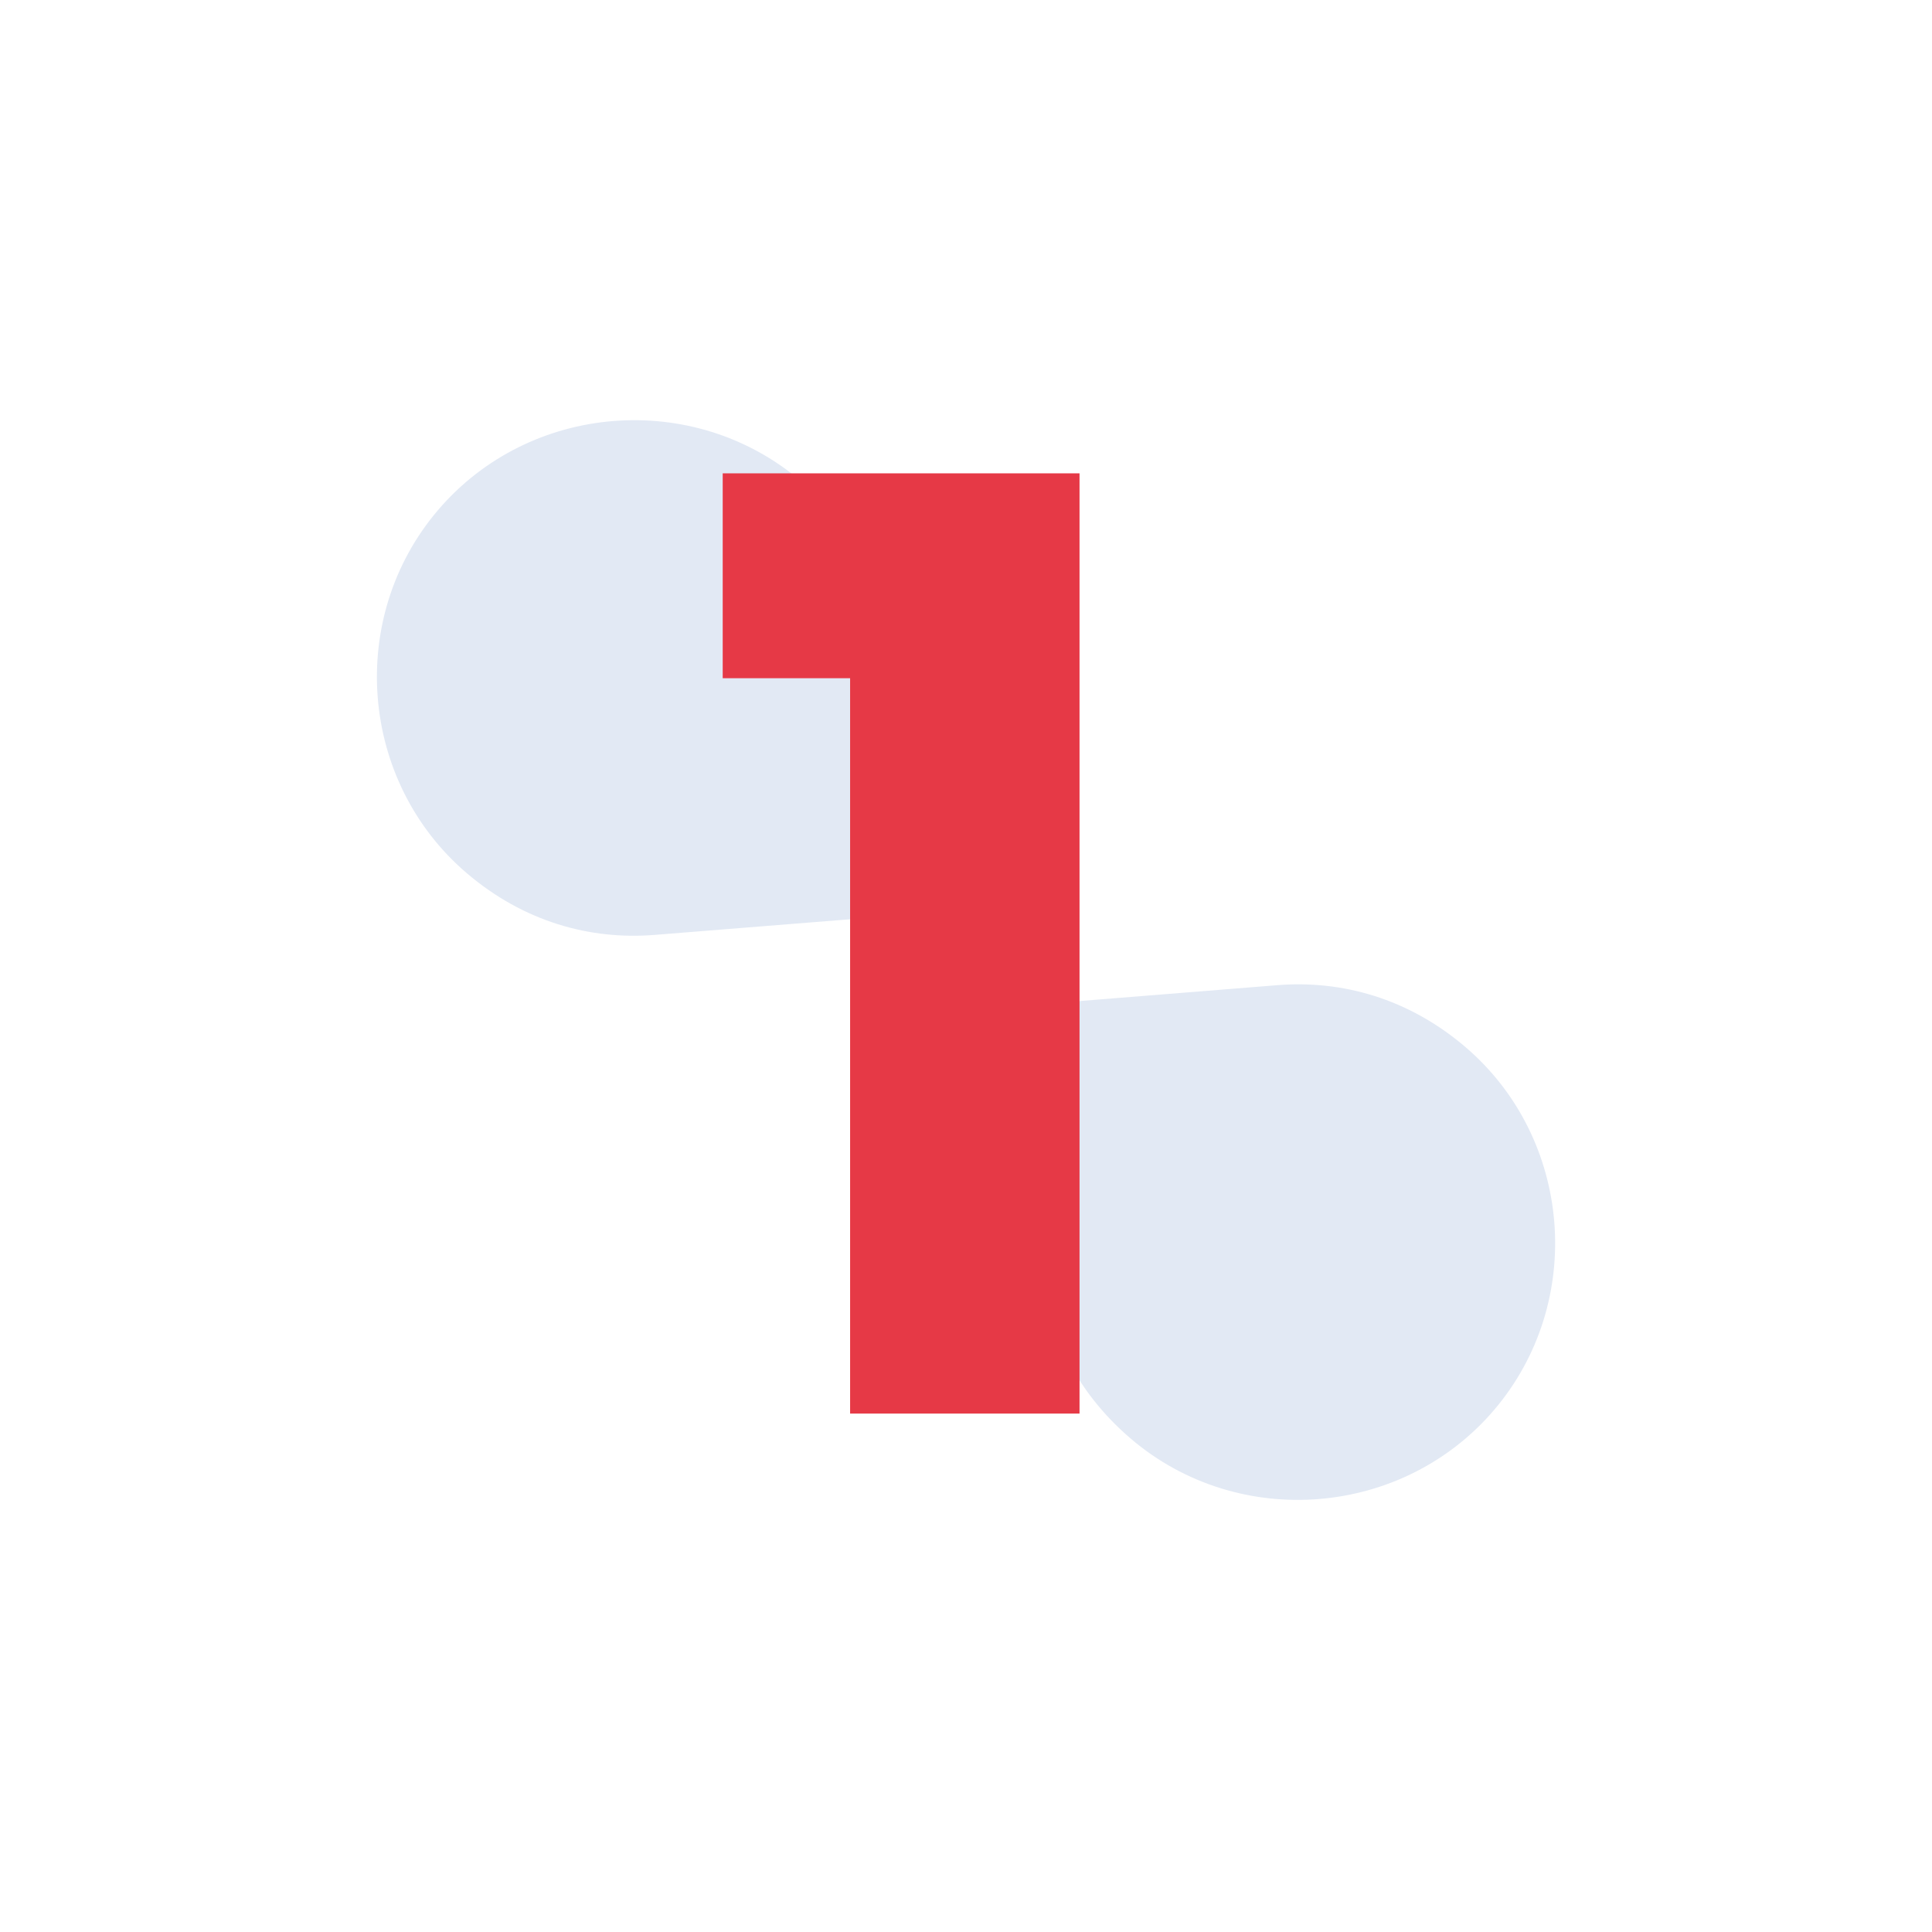
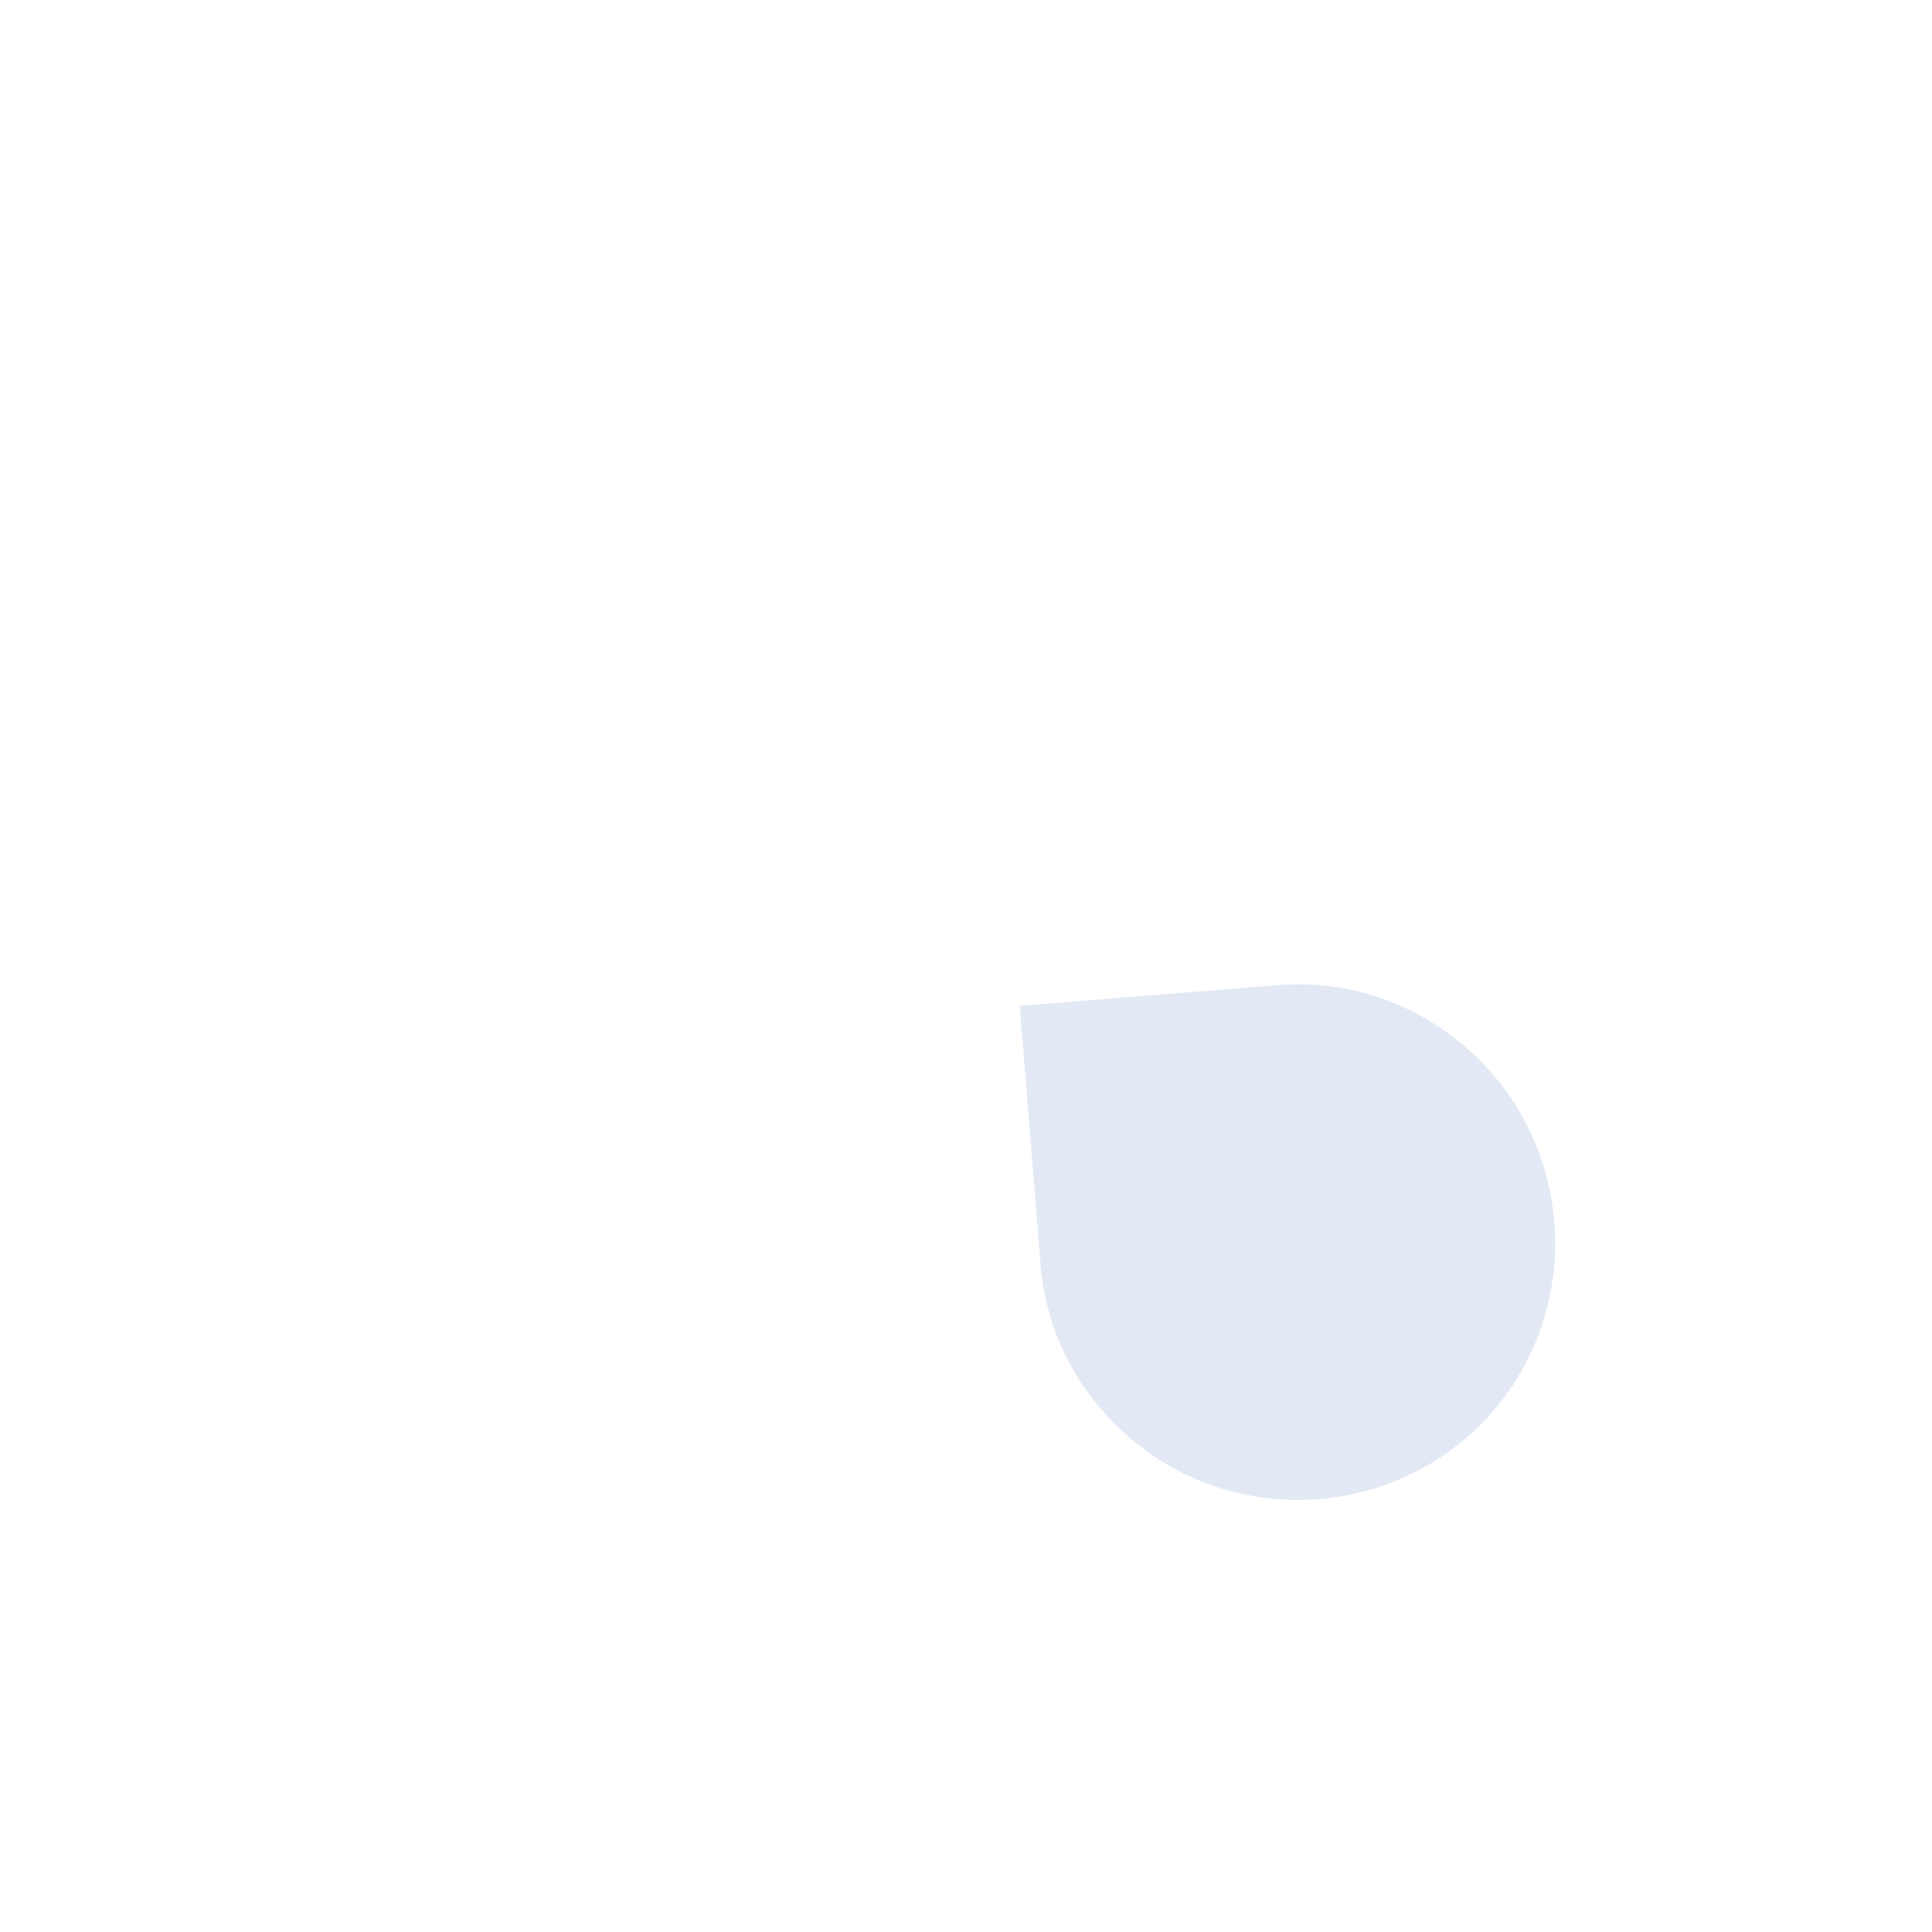
<svg xmlns="http://www.w3.org/2000/svg" width="200" zoomAndPan="magnify" viewBox="0 0 150 150" height="200" preserveAspectRatio="xMidYMid meet" version="1.0">
  <defs>
    <g />
    <clipPath id="68e7bae3d3">
      <path d="M 29 32 L 71 32 L 71 73 L 29 73 Z M 29 32 " clip-rule="nonzero" />
    </clipPath>
    <clipPath id="a8581d56ff">
-       <path d="M 15.871 57.82 L 47.48 20.707 L 134.27 94.617 L 102.664 131.734 Z M 15.871 57.82 " clip-rule="nonzero" />
-     </clipPath>
+       </clipPath>
    <clipPath id="8b97d439b3">
      <path d="M -229.633 238.742 L 188.562 -252.316 L 495.758 9.301 L 77.562 500.359 Z M -229.633 238.742 " clip-rule="nonzero" />
    </clipPath>
    <clipPath id="7067854b2d">
-       <path d="M 33 28 L 135 28 L 135 132 L 33 132 Z M 33 28 " clip-rule="nonzero" />
-     </clipPath>
+       </clipPath>
    <clipPath id="21ecd454fa">
      <path d="M 15.871 57.82 L 47.48 20.707 L 134.27 94.617 L 102.664 131.734 Z M 15.871 57.82 " clip-rule="nonzero" />
    </clipPath>
    <clipPath id="47364fa356">
-       <path d="M -229.633 238.742 L 188.562 -252.316 L 495.758 9.301 L 77.562 500.359 Z M -229.633 238.742 " clip-rule="nonzero" />
-     </clipPath>
+       </clipPath>
    <clipPath id="42ddfc98a7">
      <path d="M 79 76 L 121 76 L 121 117 L 79 117 Z M 79 76 " clip-rule="nonzero" />
    </clipPath>
    <clipPath id="4dafd84a4f">
      <path d="M 15.871 57.82 L 47.48 20.707 L 134.27 94.617 L 102.664 131.734 Z M 15.871 57.82 " clip-rule="nonzero" />
    </clipPath>
    <clipPath id="f2194ca9bf">
      <path d="M -229.633 238.742 L 188.562 -252.316 L 495.758 9.301 L 77.562 500.359 Z M -229.633 238.742 " clip-rule="nonzero" />
    </clipPath>
  </defs>
  <g clip-path="url(#68e7bae3d3)">
    <g clip-path="url(#a8581d56ff)">
      <g clip-path="url(#8b97d439b3)">
        <path fill="#e2e9f4" d="M 33.996 39.617 C 26.887 47.965 27.906 60.695 36.254 67.805 C 40.676 71.57 45.82 72.988 50.824 72.586 L 70.828 70.984 L 69.227 50.977 C 68.824 45.977 66.605 41.121 62.184 37.355 C 53.836 30.246 41.105 31.266 33.996 39.617 Z M 33.996 39.617 " fill-opacity="1" fill-rule="nonzero" />
      </g>
    </g>
  </g>
  <g clip-path="url(#7067854b2d)">
    <g clip-path="url(#21ecd454fa)">
      <g clip-path="url(#47364fa356)">
-         <path fill="#e63946" d="M 95.785 42.672 C 96.176 44.699 96.359 46.973 96.75 49 C 109.027 48.016 121.457 51.824 131.523 60.398 C 151.414 77.336 153.82 107.344 136.883 127.234 C 119.941 147.125 89.934 149.527 70.047 132.59 C 61.695 125.48 56.383 116.297 54.219 106.402 C 53.828 104.375 53.645 102.102 53.254 100.074 C 46.434 100.621 39.715 99.559 33.129 97.34 C 33.312 99.613 33.285 102.133 33.469 104.406 C 34.324 109.371 35.387 114.09 37.152 118.98 C 41 129.887 47.75 139.867 57.078 147.816 C 85.316 171.863 127.848 168.684 152.105 140.199 C 164.023 126.203 169.25 108.625 167.867 91.348 L 182.844 104.105 L 195.809 88.879 L 144.492 45.176 C 135.16 37.23 124.227 32.156 112.852 30.094 C 107.742 29.129 102.914 28.832 97.875 28.777 C 95.602 28.957 93.121 29.387 90.848 29.57 C 93.238 33.723 94.723 37.953 95.785 42.672 Z M 95.785 42.672 " fill-opacity="1" fill-rule="nonzero" />
-       </g>
+         </g>
    </g>
  </g>
  <g clip-path="url(#42ddfc98a7)">
    <g clip-path="url(#4dafd84a4f)">
      <g clip-path="url(#f2194ca9bf)">
        <path fill="#e2e9f4" d="M 116.008 109.461 C 108.898 117.809 96.168 118.828 87.82 111.719 C 83.398 107.953 81.18 103.098 80.781 98.098 L 79.176 78.094 L 99.184 76.488 C 104.184 76.09 109.332 77.508 113.75 81.27 C 122.098 88.379 123.117 101.113 116.008 109.461 Z M 116.008 109.461 " fill-opacity="1" fill-rule="nonzero" />
      </g>
    </g>
  </g>
  <g fill="#e63946" fill-opacity="1">
    <g transform="translate(53.408, 109.75)">
      <g>
-         <path d="M 2.703 -57.094 L 2.703 -73 L 30.406 -73 L 30.406 0 L 12.594 0 L 12.594 -57.094 Z M 2.703 -57.094 " />
-       </g>
+         </g>
    </g>
  </g>
</svg>